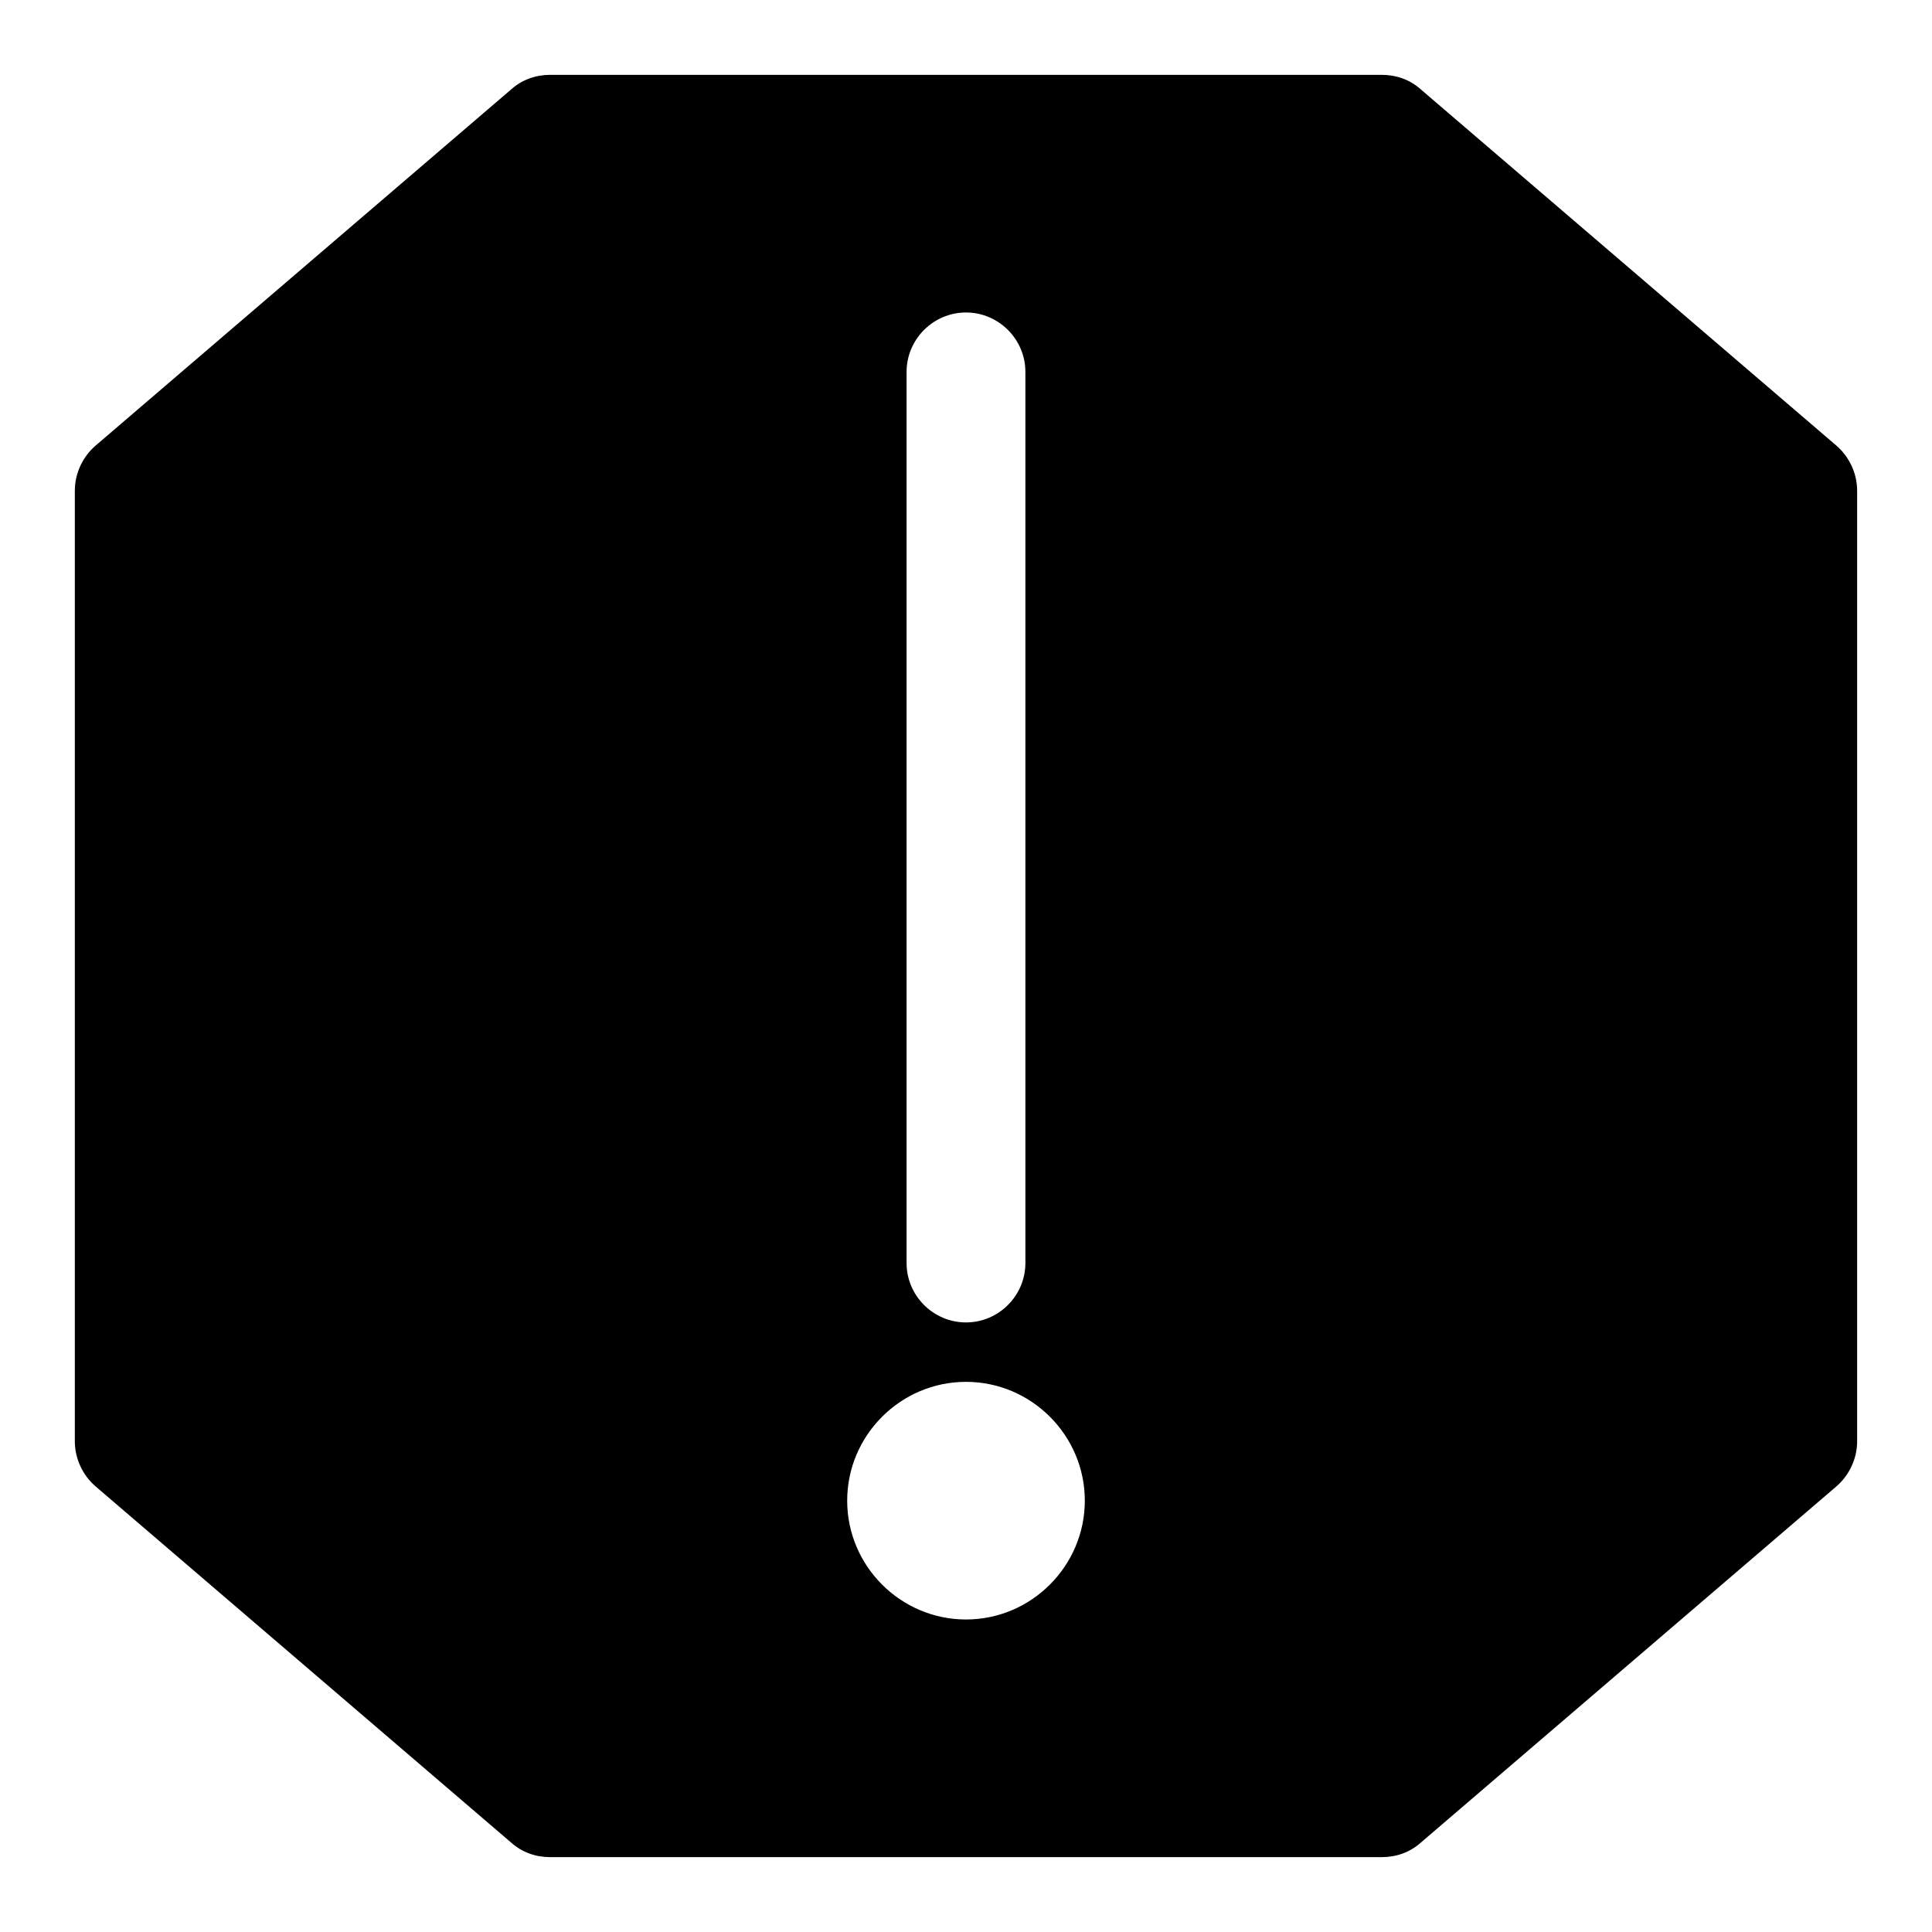
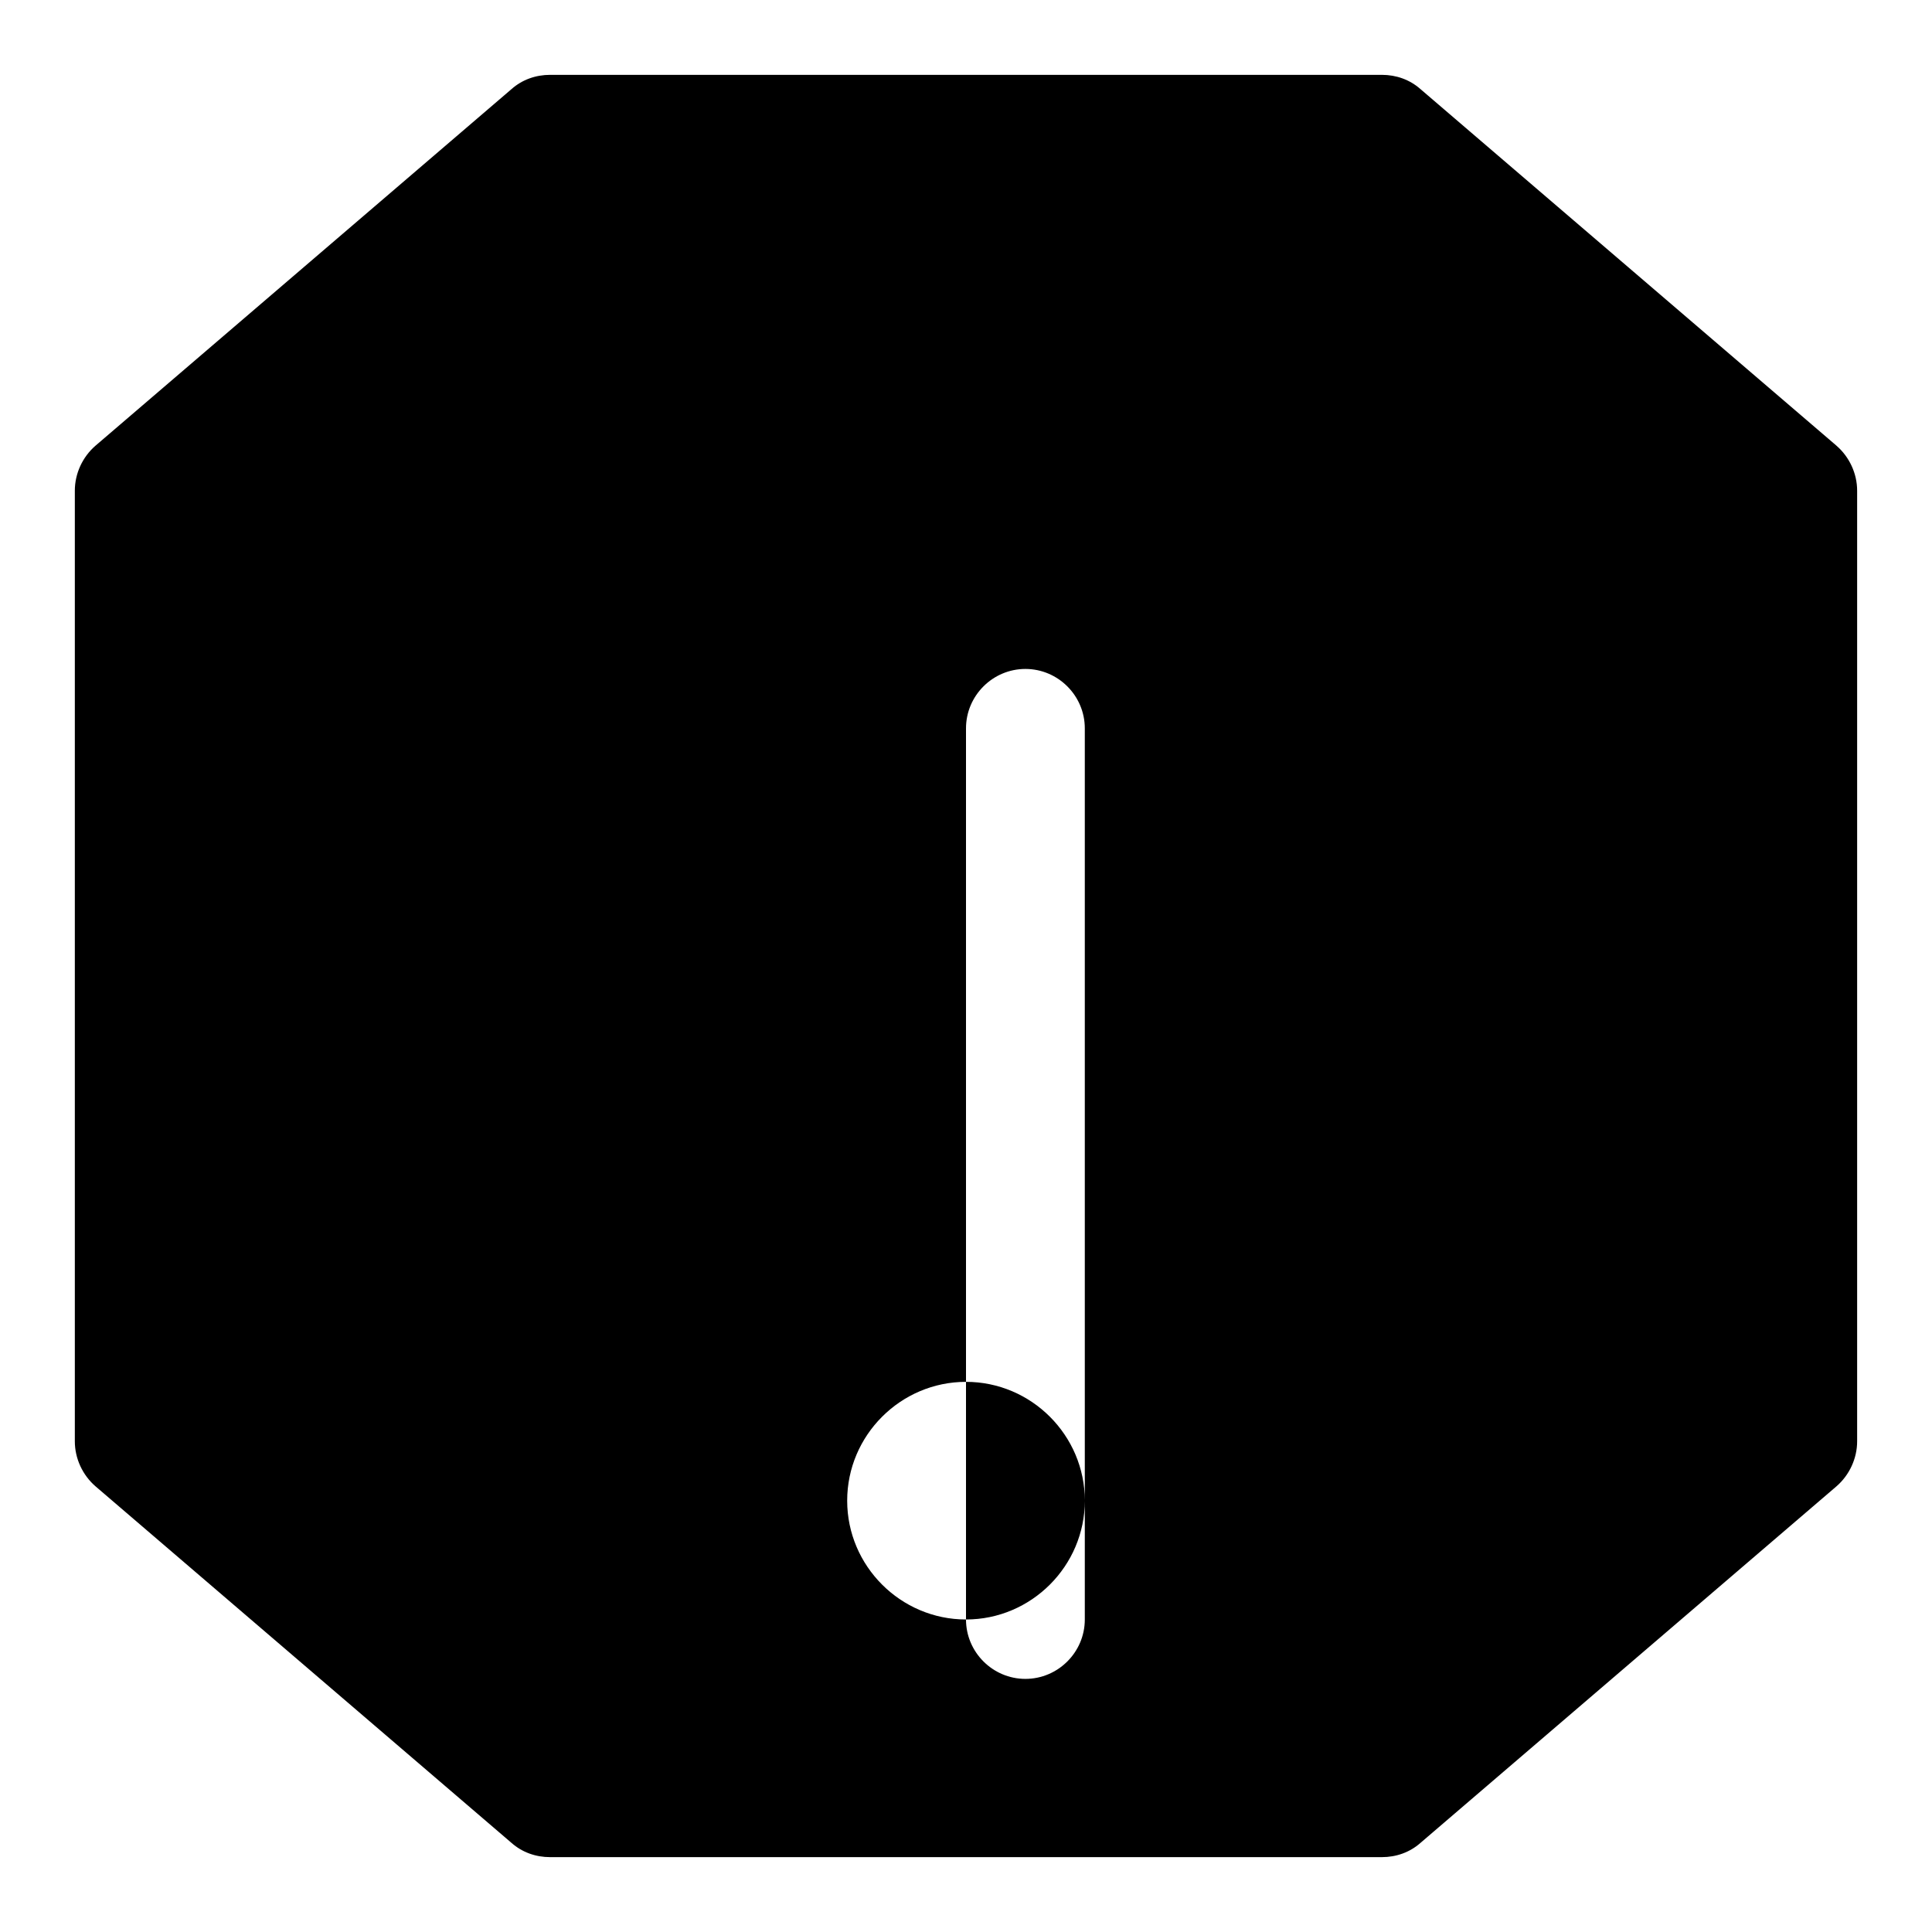
<svg xmlns="http://www.w3.org/2000/svg" fill="#000000" width="800px" height="800px" version="1.1" viewBox="144 144 512 512">
-   <path d="m630.65 262.08-110.21-94.465c-2.836-2.519-6.457-3.781-10.234-3.781h-220.42c-3.777 0-7.398 1.262-10.234 3.781l-110.21 94.465c-3.465 2.988-5.512 7.398-5.512 11.965v251.91c0 4.566 2.047 8.973 5.512 11.965l110.21 94.465c2.836 2.516 6.457 3.777 10.234 3.777h220.42c3.777 0 7.398-1.258 10.234-3.777l110.21-94.465c3.465-2.992 5.512-7.402 5.512-11.969v-251.9c0-4.566-2.047-8.977-5.512-11.965zm-230.65 311.1c-17.32 0-31.488-14.168-31.488-31.488 0-17.32 14.168-31.488 31.488-31.488s31.488 14.168 31.488 31.488c0 17.316-14.172 31.488-31.488 31.488zm-15.746-94.465v-236.16c0-8.66 7.086-15.742 15.742-15.742 8.66 0 15.742 7.086 15.742 15.742v236.16c0 8.66-7.086 15.742-15.742 15.742s-15.742-7.082-15.742-15.742z" />
+   <path d="m630.65 262.08-110.21-94.465c-2.836-2.519-6.457-3.781-10.234-3.781h-220.42c-3.777 0-7.398 1.262-10.234 3.781l-110.21 94.465c-3.465 2.988-5.512 7.398-5.512 11.965v251.91c0 4.566 2.047 8.973 5.512 11.965l110.21 94.465c2.836 2.516 6.457 3.777 10.234 3.777h220.42c3.777 0 7.398-1.258 10.234-3.777l110.21-94.465c3.465-2.992 5.512-7.402 5.512-11.969v-251.9c0-4.566-2.047-8.977-5.512-11.965zm-230.65 311.1c-17.32 0-31.488-14.168-31.488-31.488 0-17.32 14.168-31.488 31.488-31.488s31.488 14.168 31.488 31.488c0 17.316-14.172 31.488-31.488 31.488zv-236.16c0-8.66 7.086-15.742 15.742-15.742 8.66 0 15.742 7.086 15.742 15.742v236.16c0 8.66-7.086 15.742-15.742 15.742s-15.742-7.082-15.742-15.742z" />
</svg>